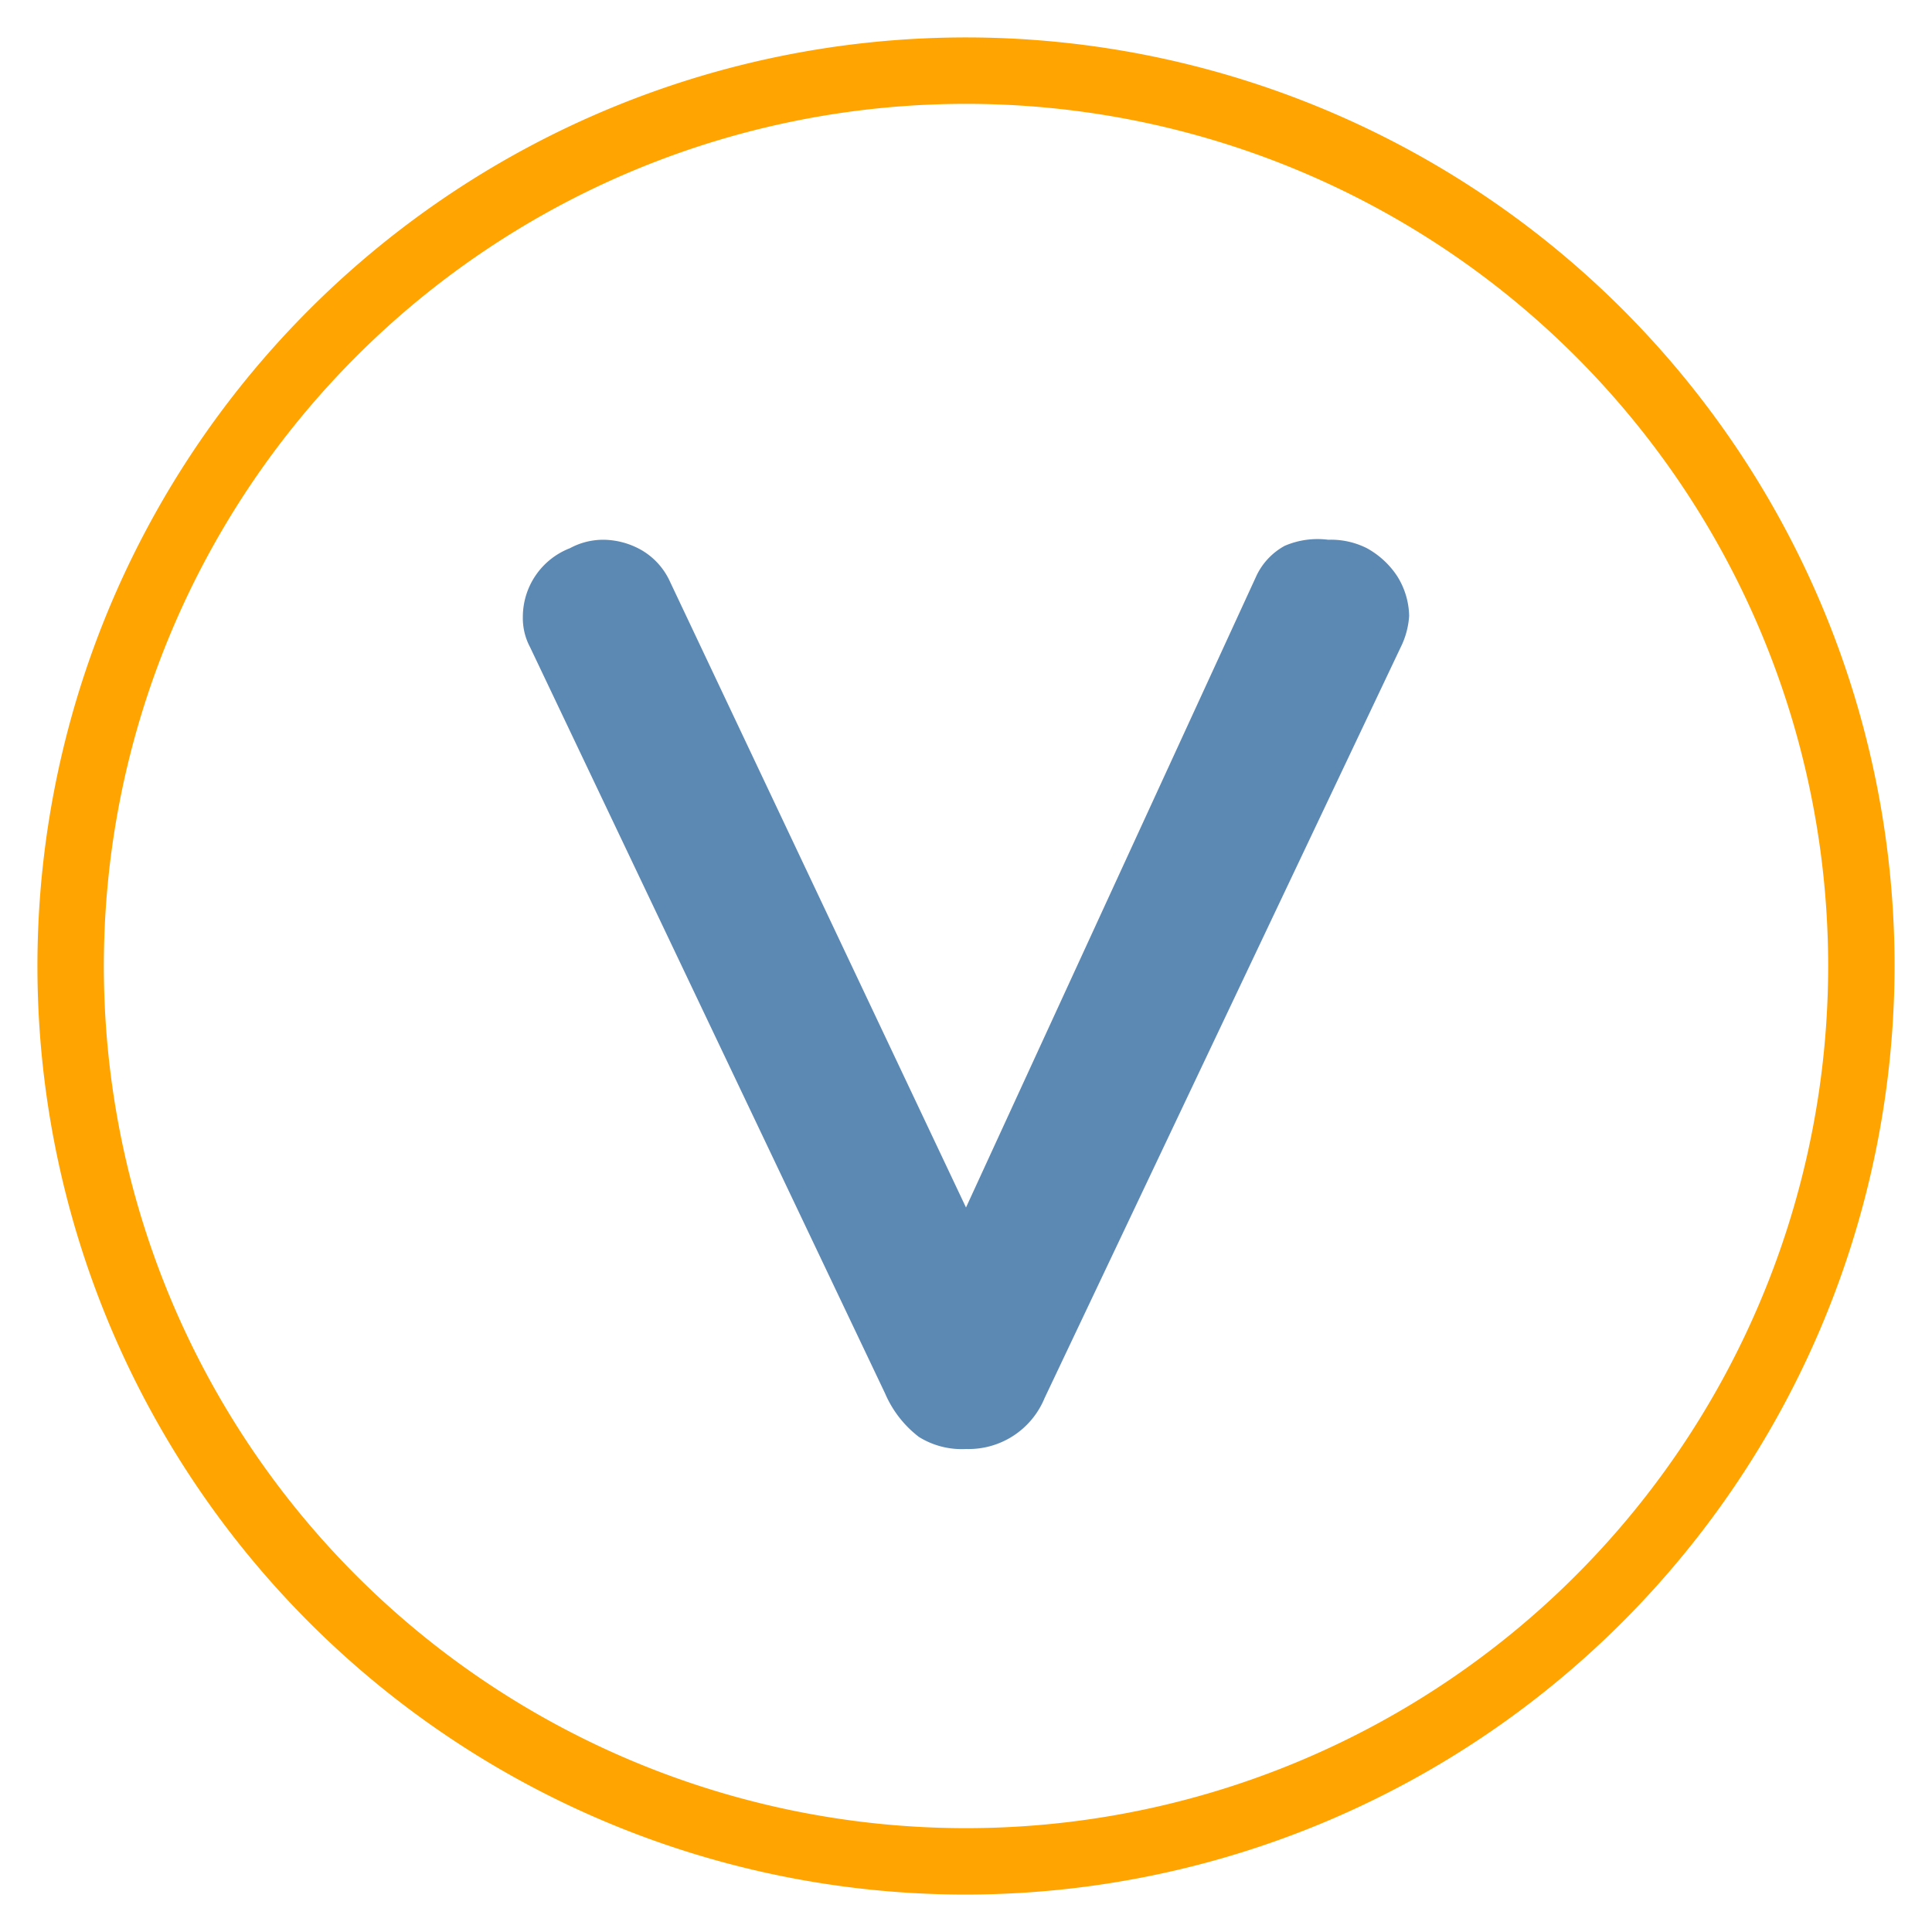
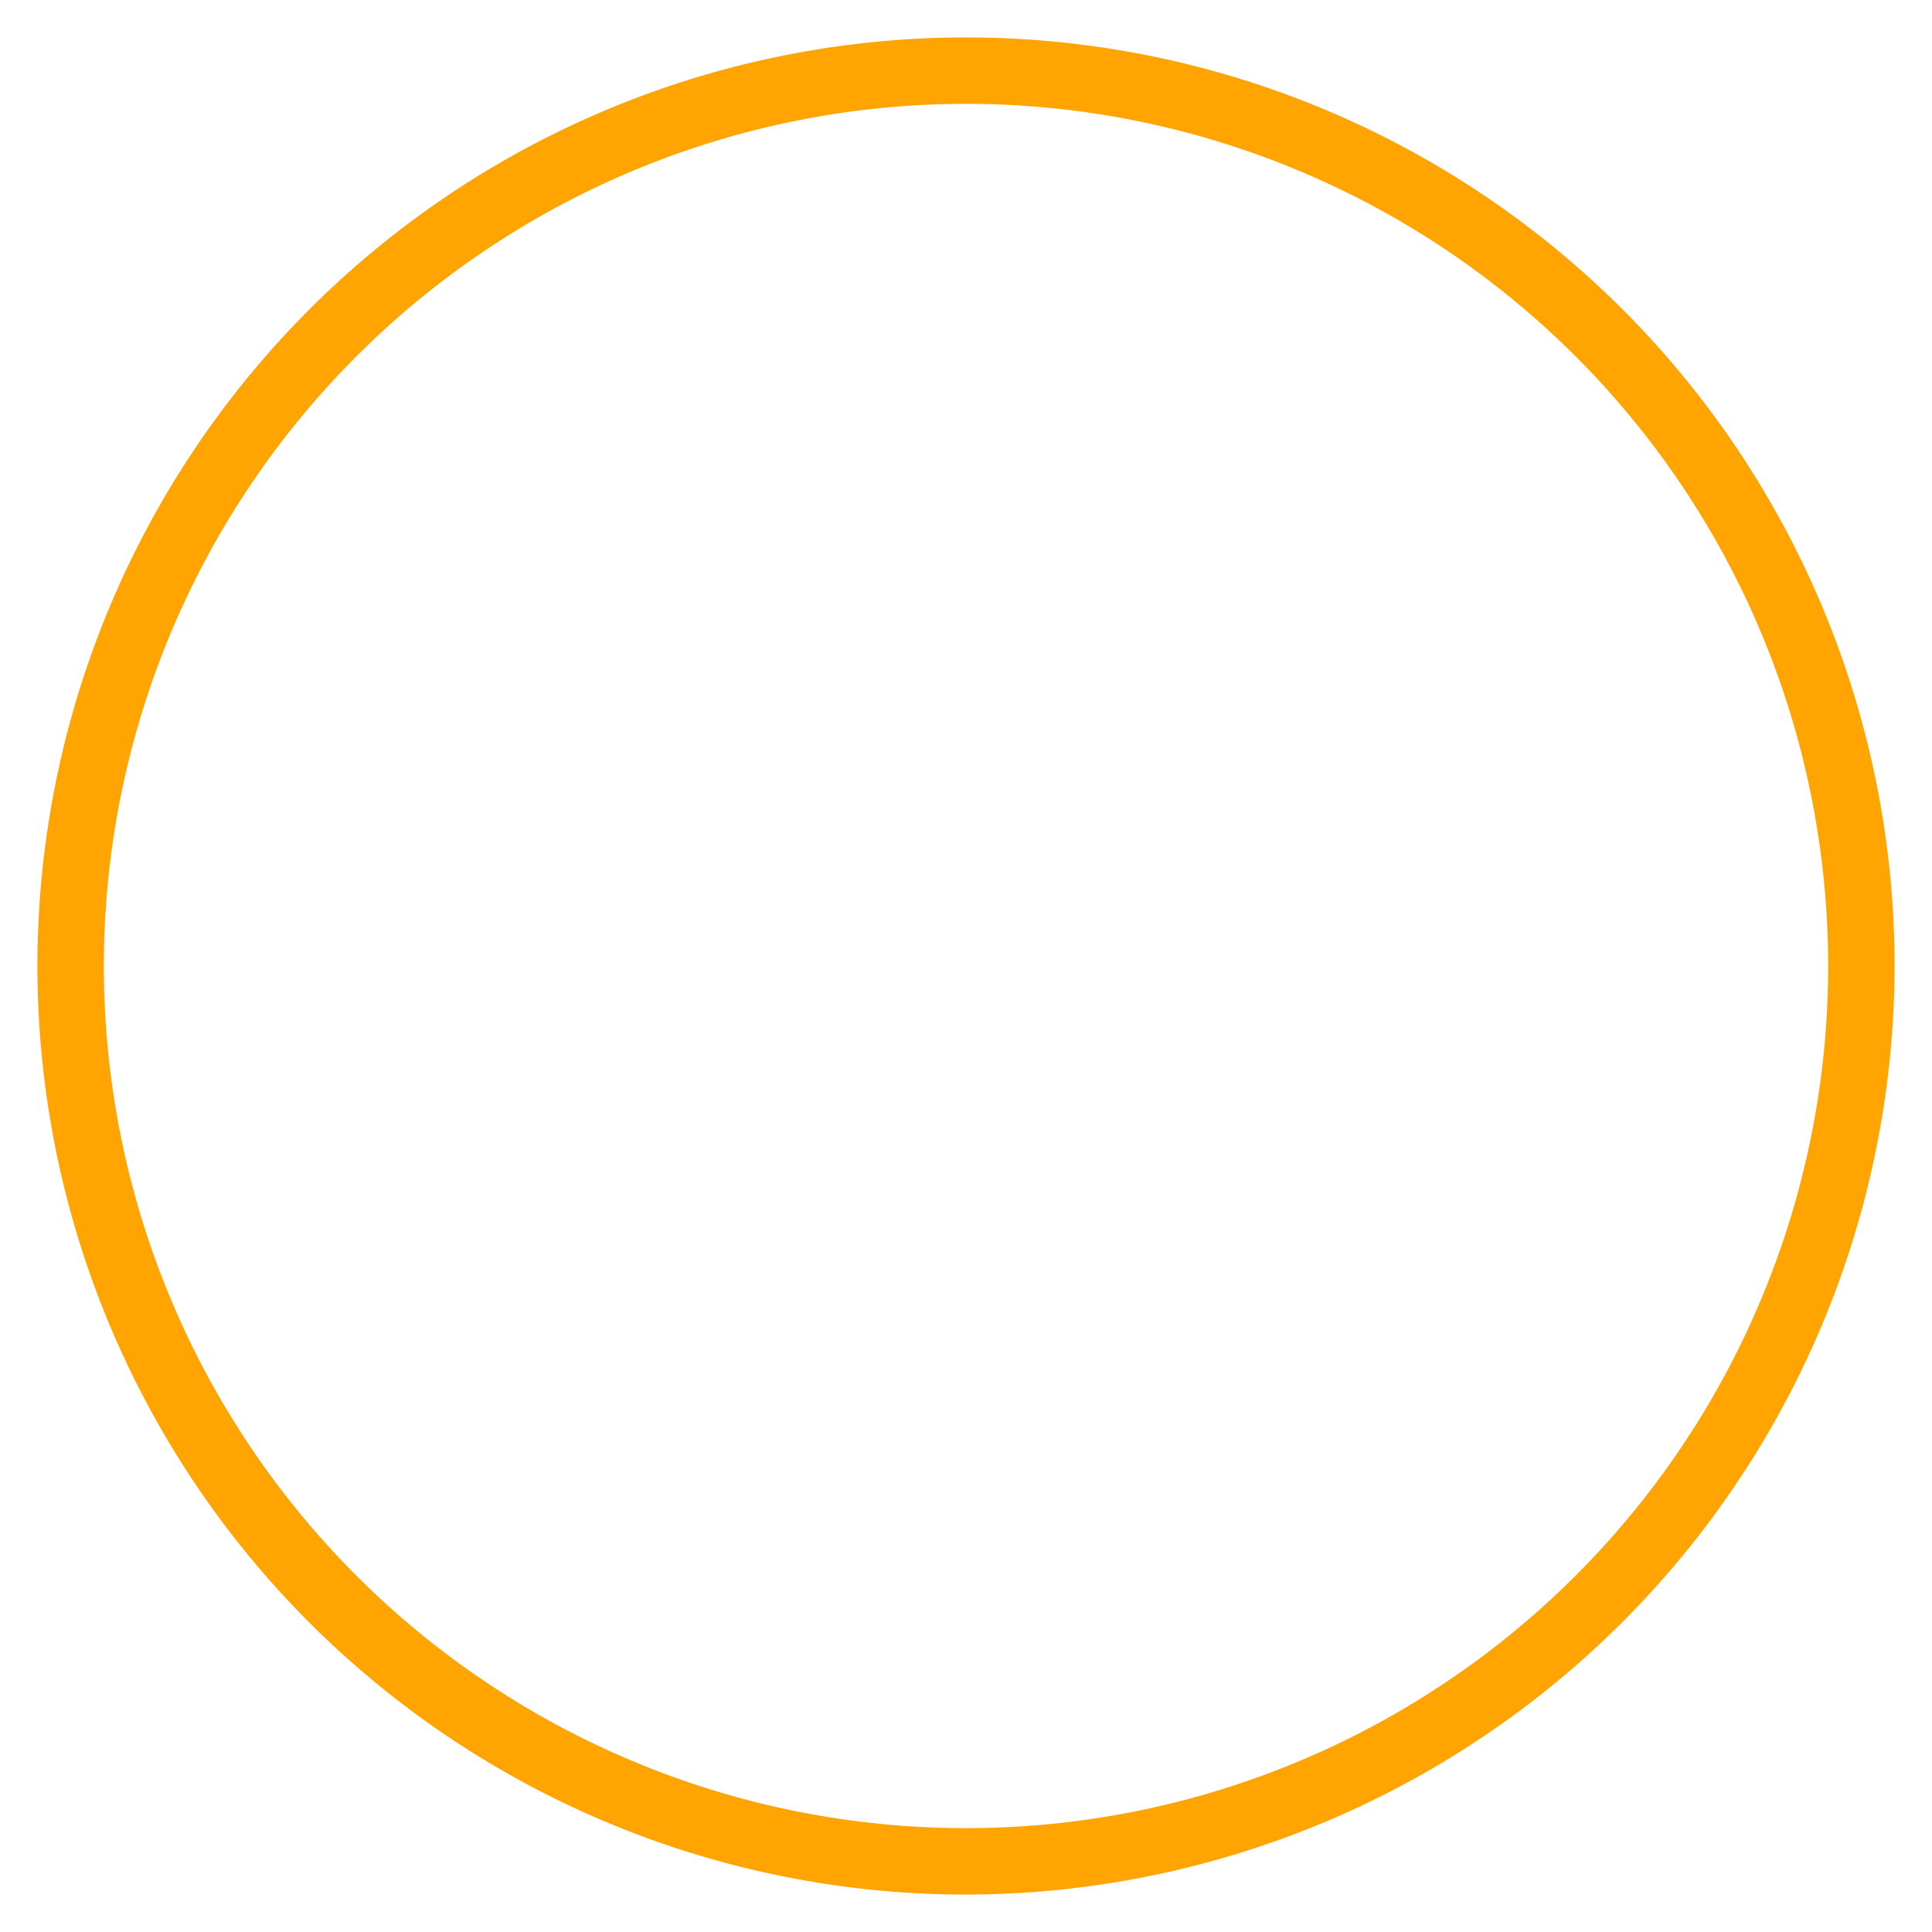
<svg xmlns="http://www.w3.org/2000/svg" id="Layer_1" data-name="Layer 1" viewBox="0 0 16 16">
  <defs>
    <style>.cls-1{fill:#ffa400;}.cls-2{fill:#5b89b4;}</style>
  </defs>
  <path class="cls-1" d="M8,15.69A7.69,7.69,0,1,1,15.69,8,7.7,7.7,0,0,1,8,15.69ZM8,.86A7.14,7.14,0,1,0,15.14,8,7.14,7.14,0,0,0,8,.86Z" />
-   <path class="cls-2" d="M11.57,4.77a.64.64,0,0,1,.1.33.68.68,0,0,1-.07.26L8.65,11.58A.68.68,0,0,1,8,12a.67.67,0,0,1-.39-.1.9.9,0,0,1-.28-.36L4.39,5.36a.51.51,0,0,1-.06-.25.61.61,0,0,1,.39-.57A.58.58,0,0,1,5,4.47a.65.65,0,0,1,.32.09.58.58,0,0,1,.23.26L8,10l2.4-5.22a.55.55,0,0,1,.24-.26A.69.69,0,0,1,11,4.47a.66.66,0,0,1,.32.07A.71.71,0,0,1,11.57,4.77Z" />
</svg>